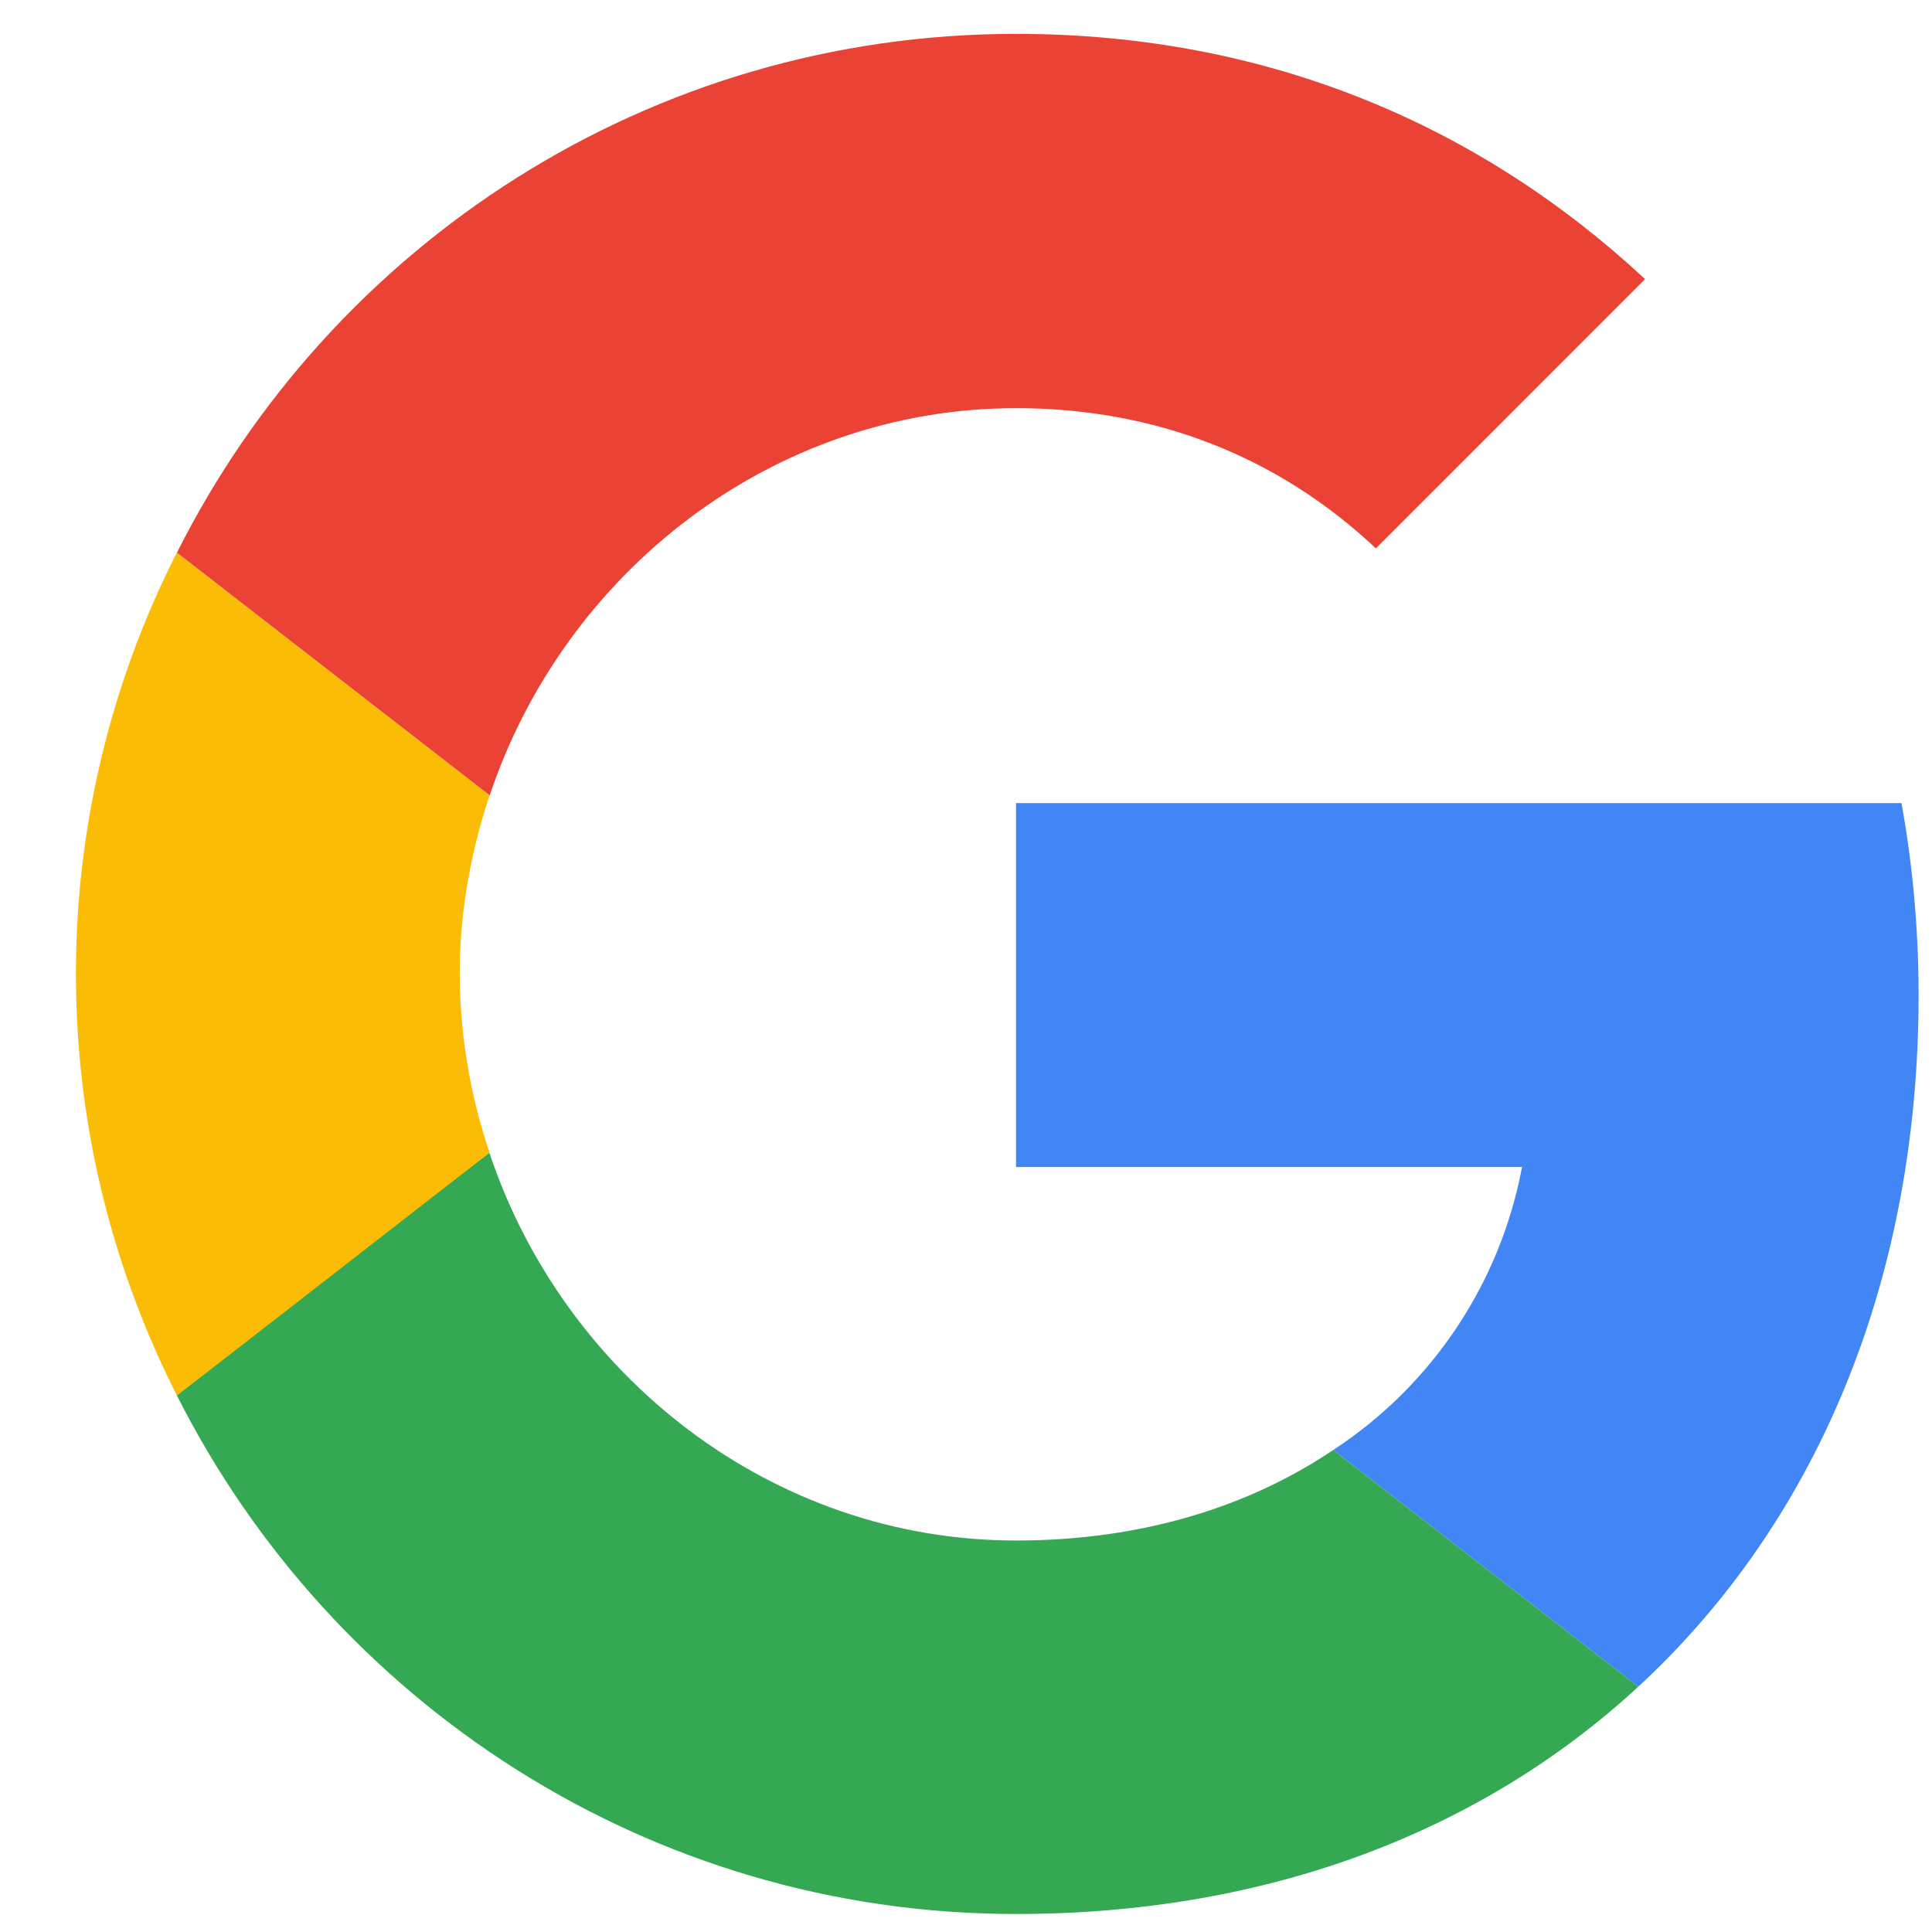
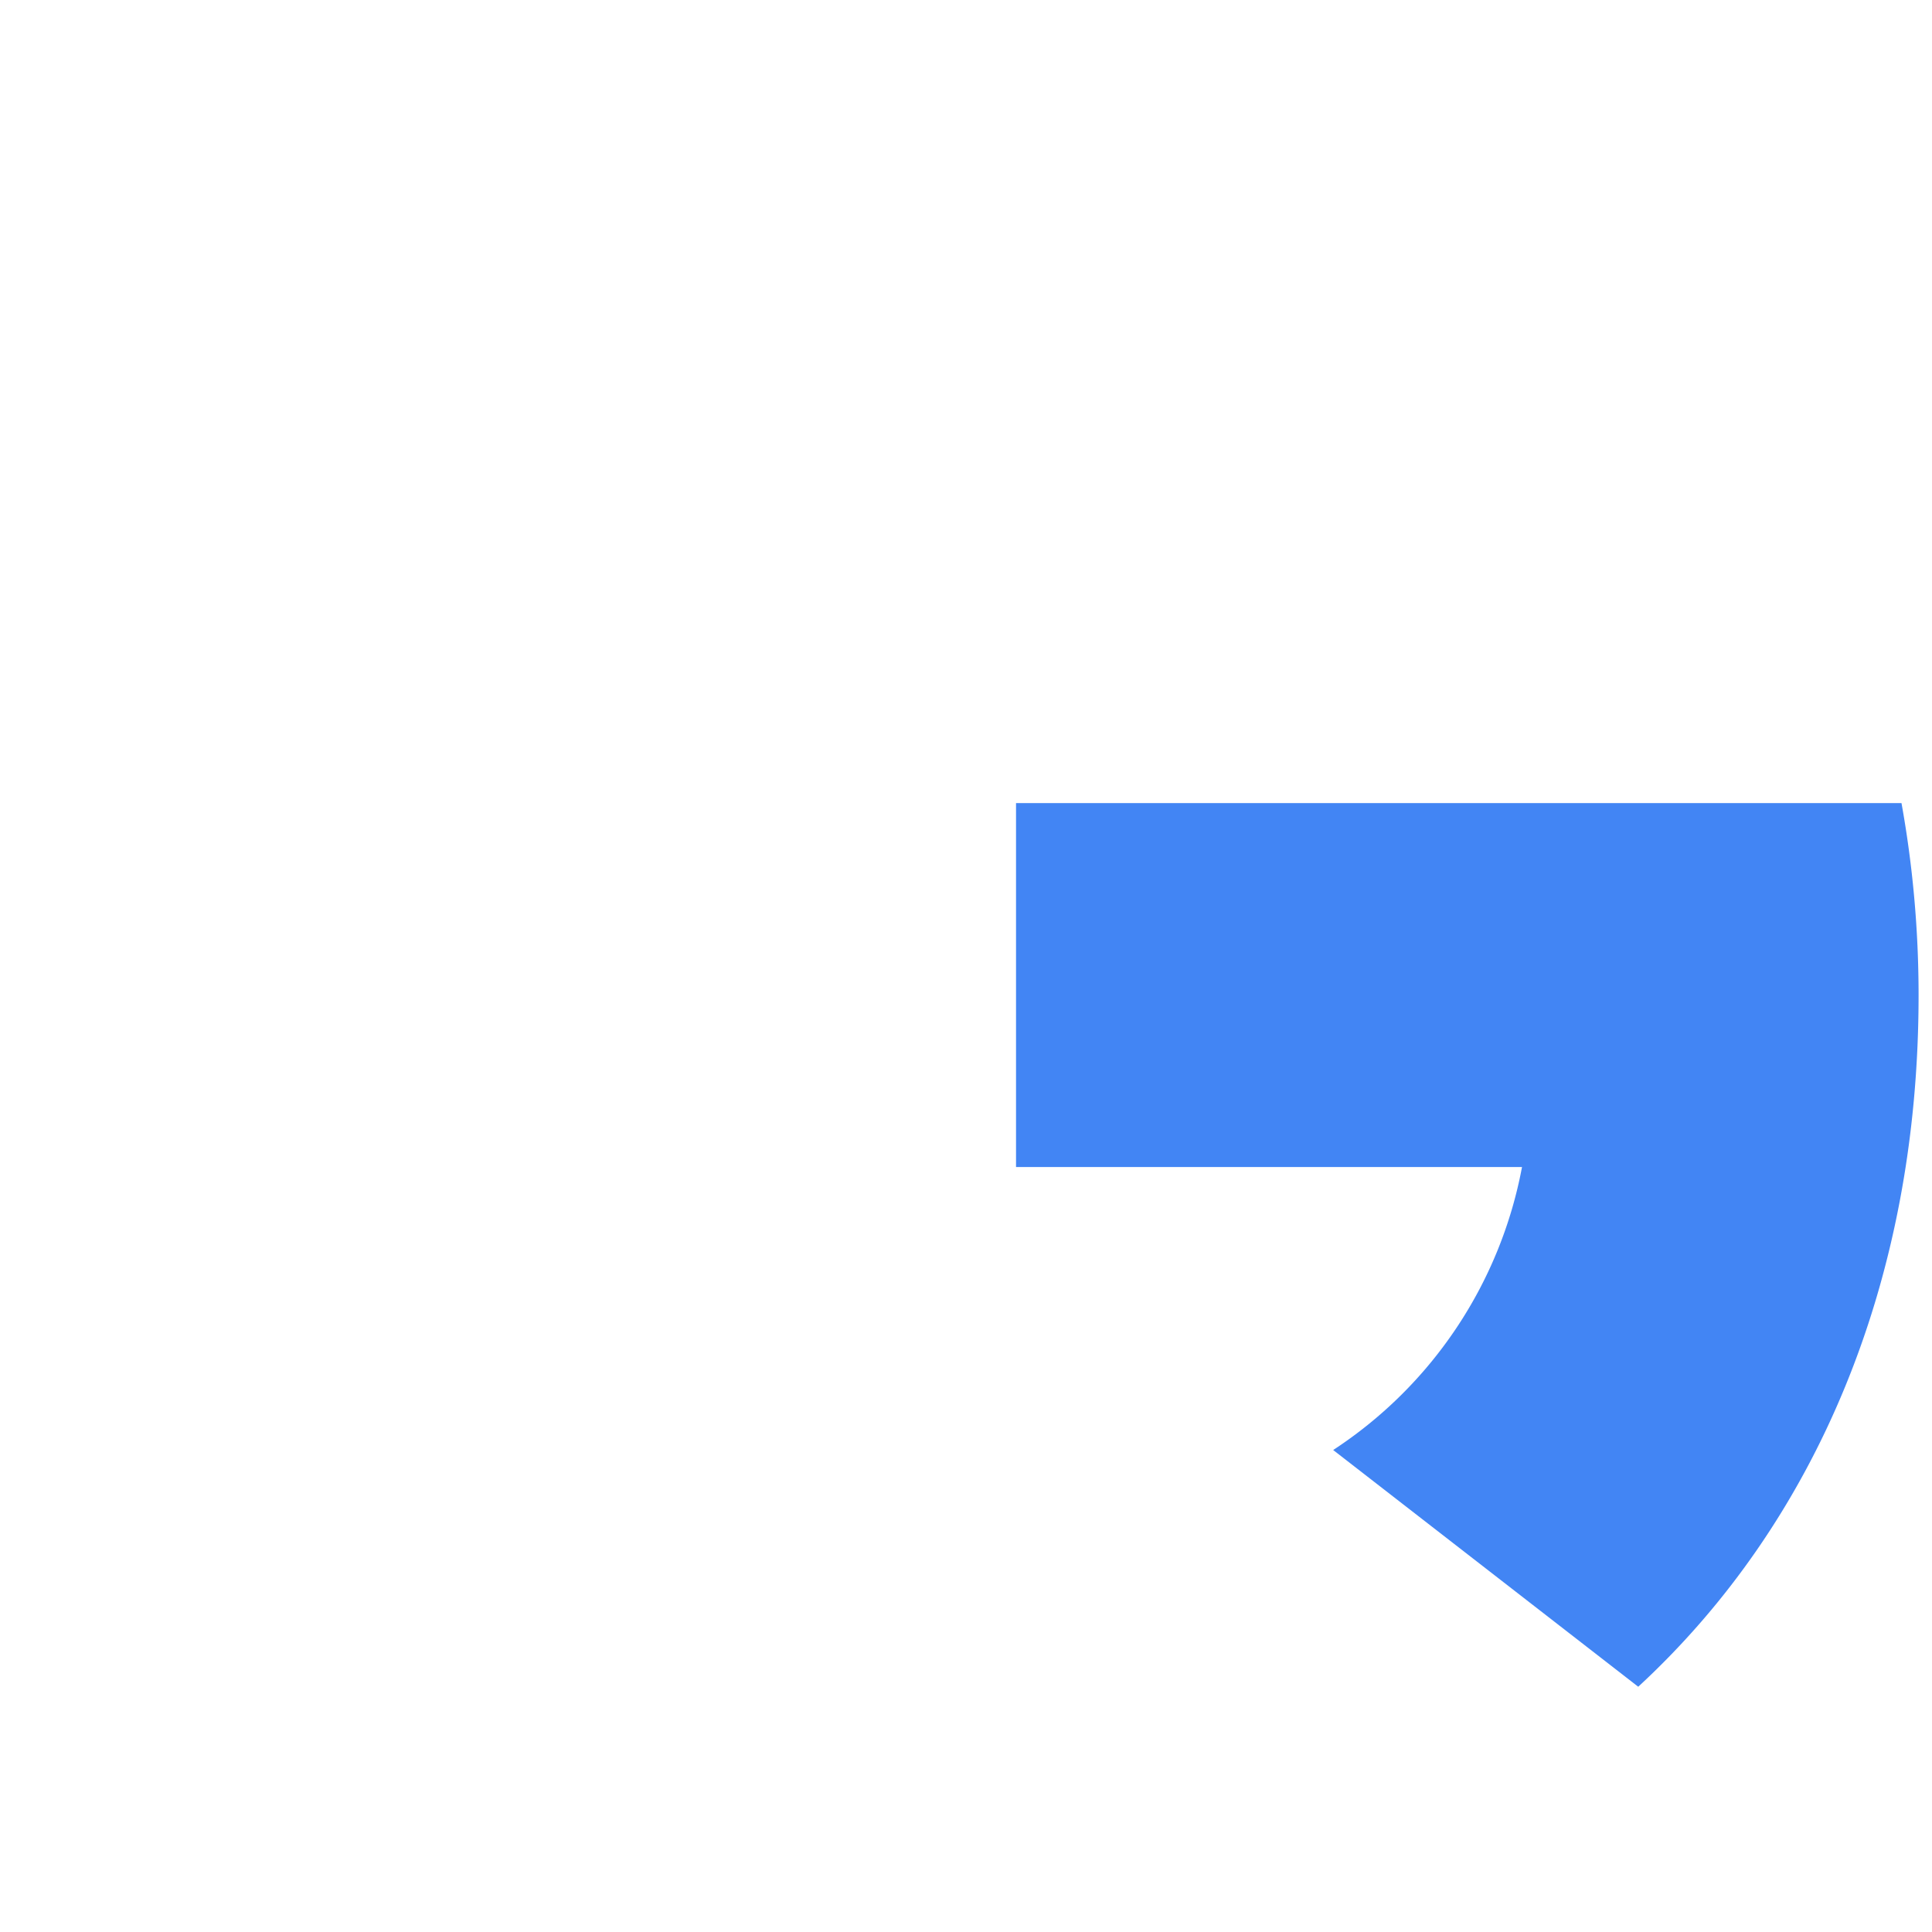
<svg xmlns="http://www.w3.org/2000/svg" width="19" height="19" fill="none">
  <path d="M9.992 7.897v3.58h4.976a4.263 4.263 0 0 1-1.857 2.783l3 2.328c1.748-1.614 2.757-3.984 2.757-6.8 0-.655-.059-1.286-.168-1.89H9.992Z" fill="#4285F4" />
-   <path d="m4.811 11.338-.677.518-2.395 1.866c1.521 3.017 4.64 5.101 8.253 5.101 2.496 0 4.59-.823 6.119-2.235l-3-2.328c-.824.554-1.875.89-3.119.89-2.403 0-4.446-1.622-5.177-3.807l-.004-.005Z" fill="#34A853" />
-   <path d="M1.739 5.435a9.131 9.131 0 0 0-.992 4.143c0 1.496.362 2.9.992 4.144 0 .008 3.076-2.387 3.076-2.387a5.54 5.54 0 0 1-.294-1.757c0-.614.11-1.202.294-1.757L1.74 5.435Z" fill="#FBBC05" />
-   <path d="M9.992 4.014c1.362 0 2.572.47 3.539 1.379l2.647-2.648C14.573 1.25 12.488.333 9.992.333 6.378.333 3.26 2.409 1.74 5.435l3.076 2.387c.731-2.186 2.774-3.808 5.177-3.808Z" fill="#EA4335" />
</svg>